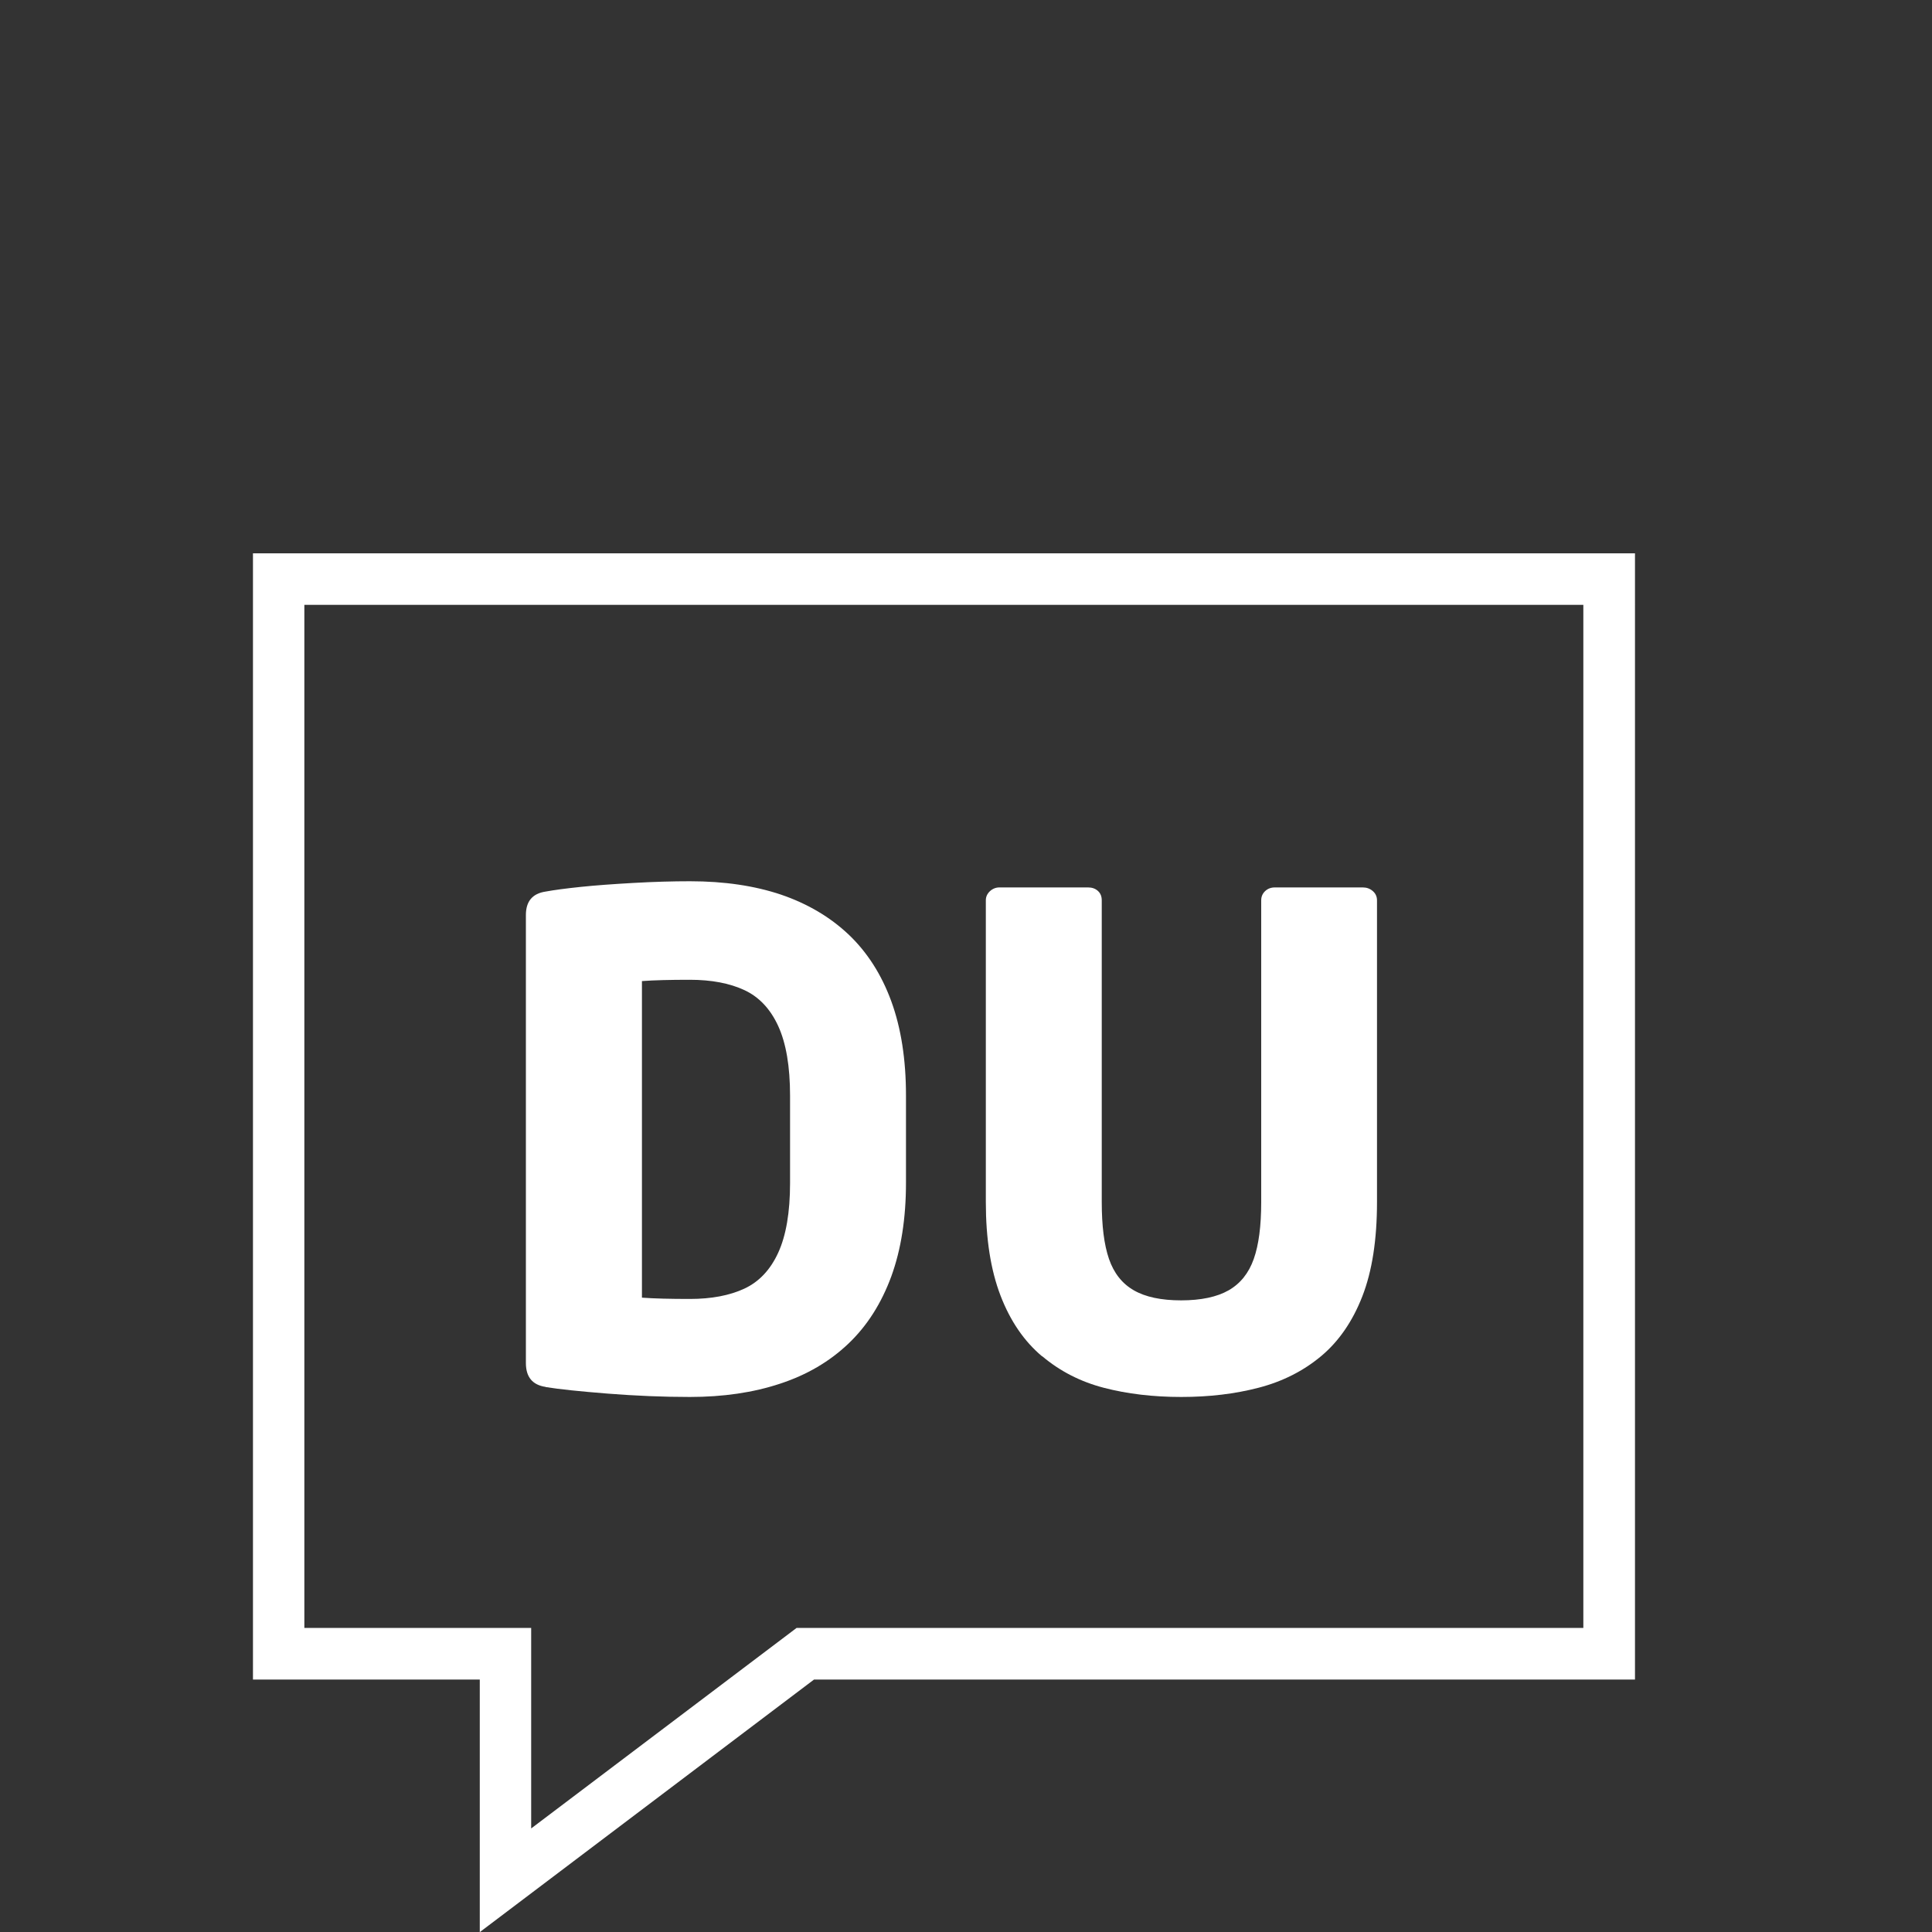
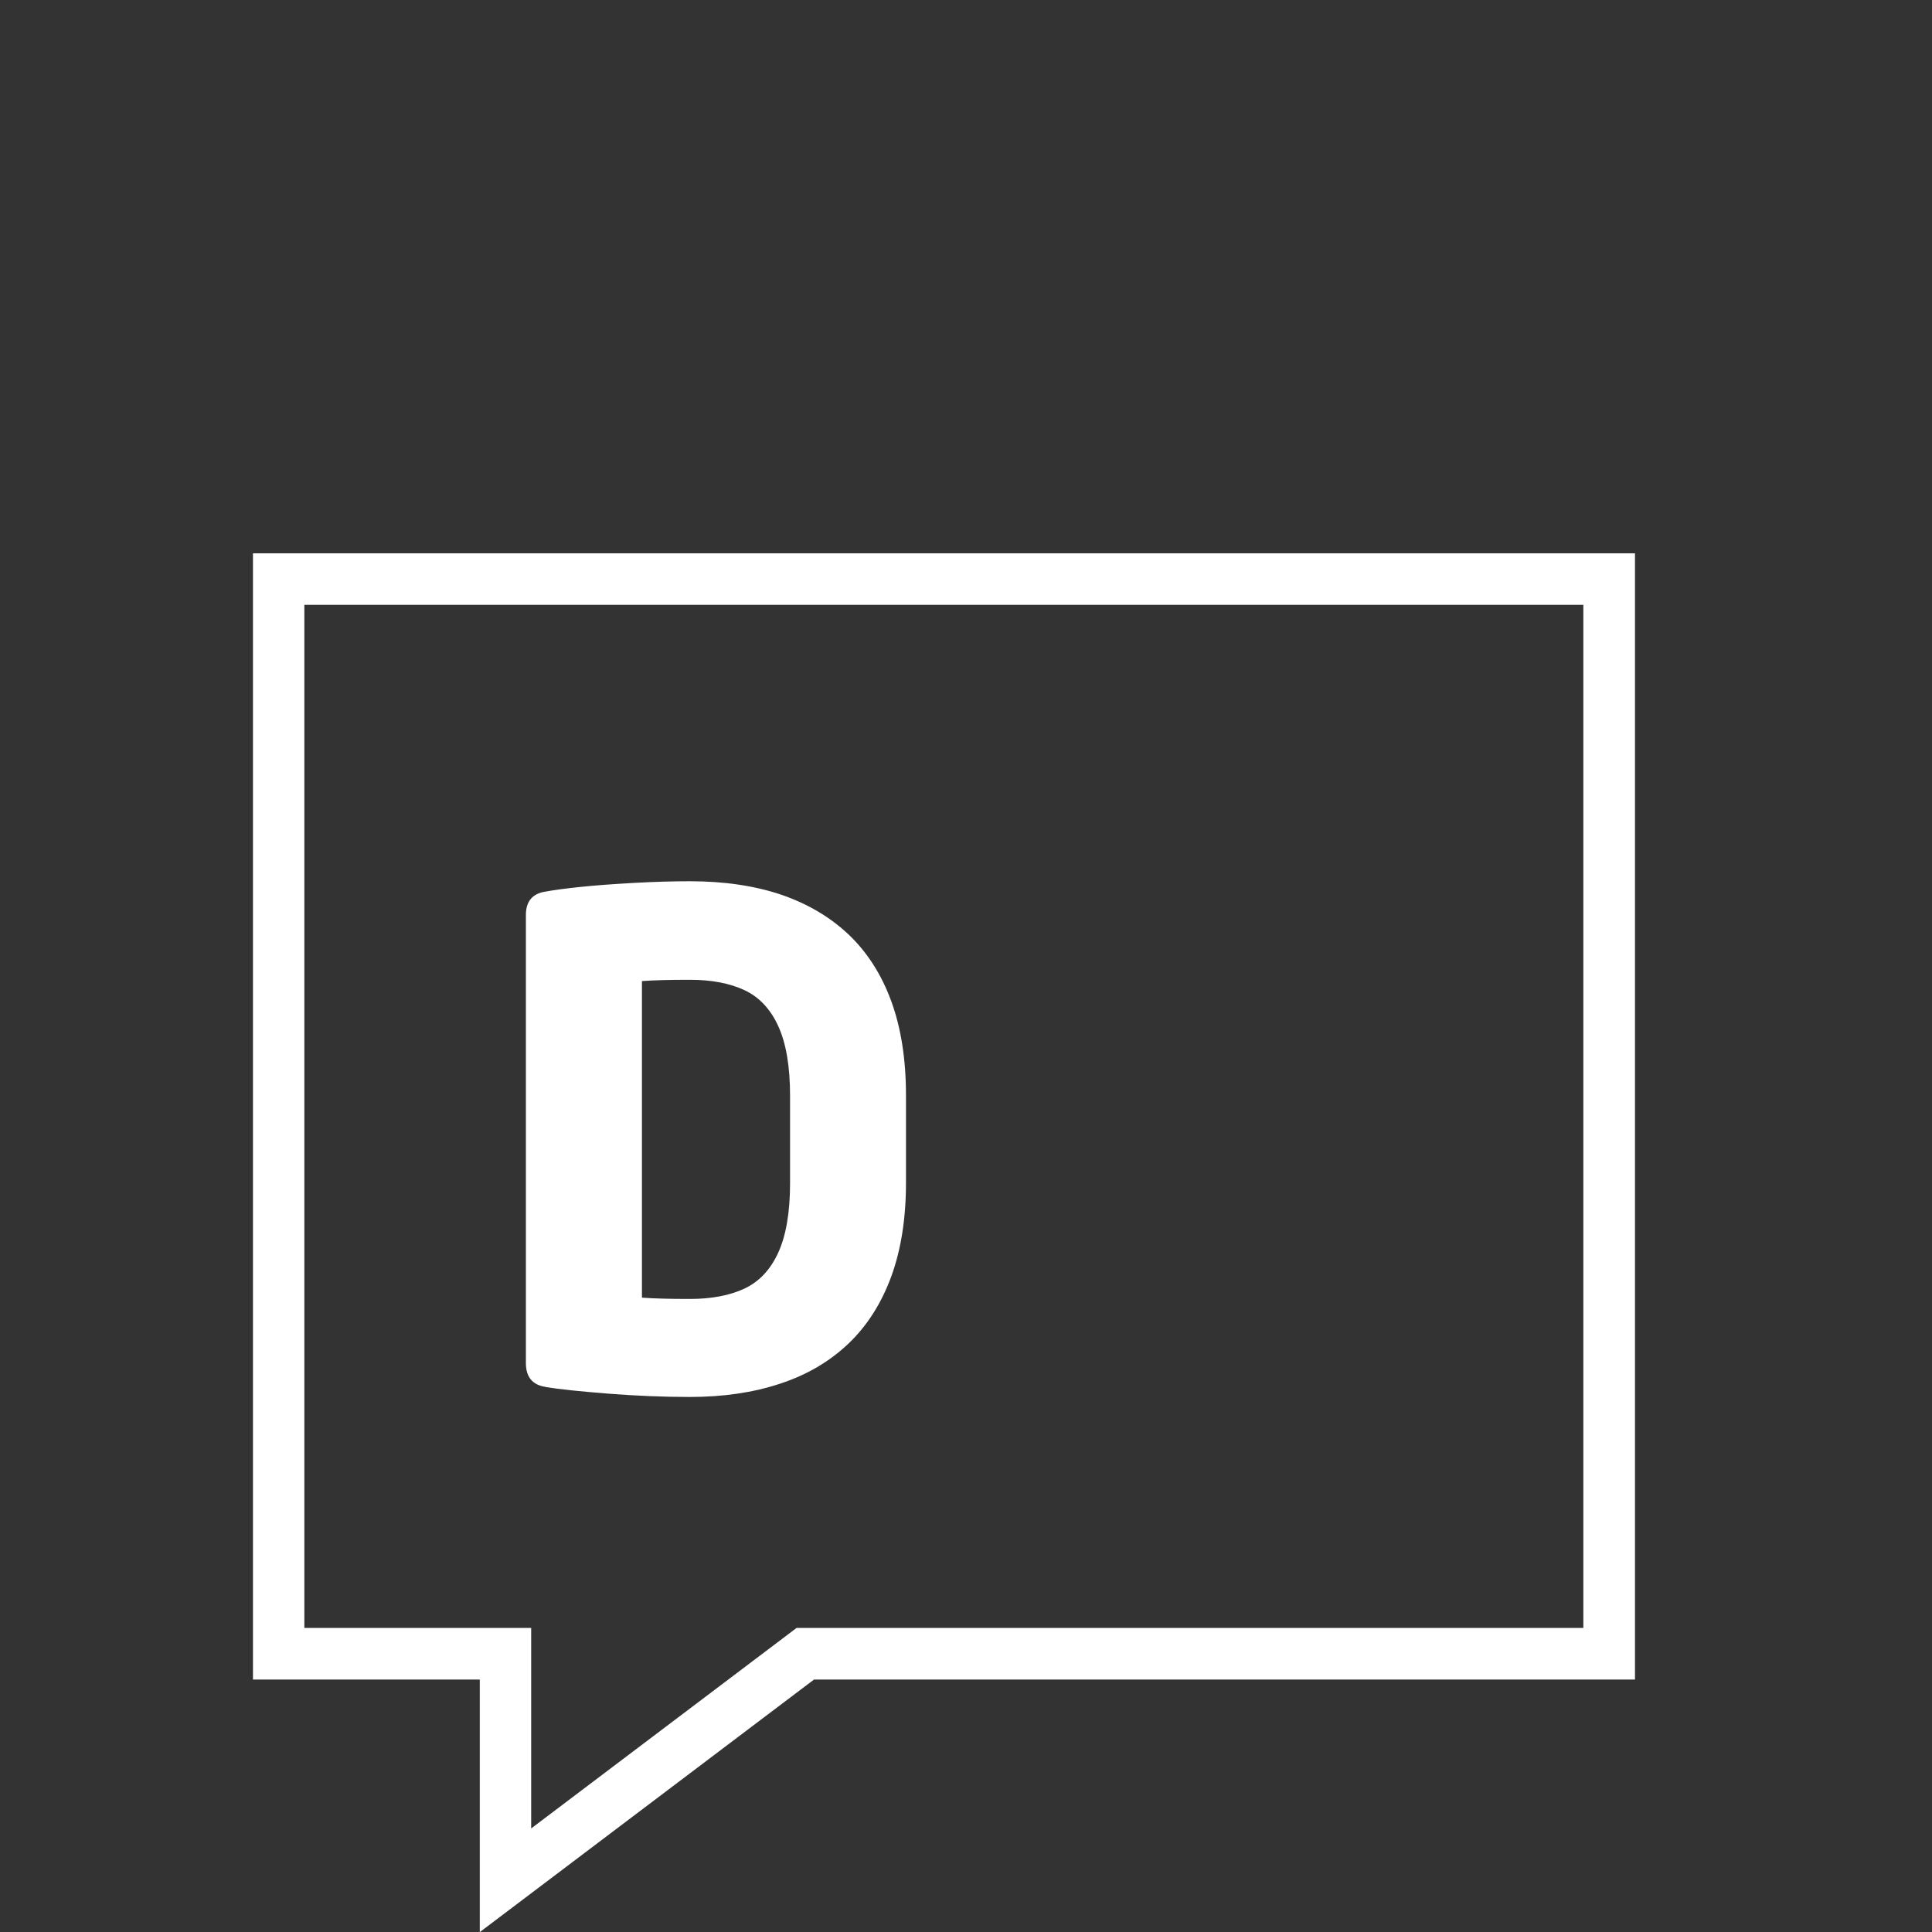
<svg xmlns="http://www.w3.org/2000/svg" id="Ebene_1" data-name="Ebene 1" viewBox="0 0 150 150">
  <rect x="0" y="0" width="150" height="150" fill="#333333" stroke="none" />
  <defs>
    <style>
      .cls-1 {
        fill: #ffffff;
      }
    </style>
  </defs>
  <path class="cls-1" d="M19.64,42.96v87.44h17.61v19.61l25.95-19.61h63.74V42.96H19.64ZM122.93,126.39h-61.08l-20.61,15.57v-15.57h-17.61V46.96h99.3v79.44Z" />
  <path class="cls-1" d="M42.36,107.69c1.06.17,2.67.34,4.83.51,2.16.17,4.28.26,6.37.26,2.59,0,4.92-.34,7-1.03,2.08-.68,3.85-1.72,5.31-3.11,1.46-1.39,2.56-3.13,3.33-5.22.76-2.09,1.14-4.51,1.14-7.27v-6.78c0-2.79-.38-5.23-1.14-7.31-.76-2.08-1.87-3.81-3.31-5.18-1.45-1.37-3.2-2.4-5.25-3.1-2.05-.69-4.41-1.04-7.07-1.04-1.32,0-2.78.04-4.38.13s-2.98.19-4.12.31c-1.15.12-2.05.24-2.7.36-1.03.15-1.54.76-1.54,1.82v34.79c0,1.08.51,1.7,1.54,1.85ZM49.84,76.17c.96-.07,2.2-.1,3.72-.1,1.68,0,3.09.27,4.23.8,1.14.53,2.02,1.46,2.63,2.79s.92,3.13.92,5.41v6.78c0,2.28-.31,4.08-.92,5.41s-1.49,2.26-2.63,2.79c-1.14.53-2.55.8-4.23.8-1.52,0-2.77-.03-3.72-.1v-24.56Z" />
-   <path class="cls-1" d="M80.92,105.3c1.39,1.17,2.98,1.98,4.79,2.45,1.81.47,3.81.71,6,.71s4.18-.24,6.02-.72,3.45-1.29,4.83-2.44,2.45-2.7,3.21-4.65c.76-1.95,1.14-4.39,1.14-7.32v-23.43c0-.29-.11-.53-.33-.72-.22-.19-.48-.28-.77-.28h-6.83c-.31,0-.56.1-.76.29s-.3.43-.3.71v23.43c0,1.85-.19,3.32-.58,4.42-.39,1.1-1.04,1.91-1.95,2.43s-2.15.78-3.69.78-2.77-.26-3.67-.78c-.91-.52-1.55-1.34-1.93-2.44-.38-1.11-.56-2.57-.56-4.41v-23.43c0-.31-.1-.55-.3-.73-.2-.18-.45-.27-.76-.27h-6.89c-.27,0-.52.1-.73.29-.21.2-.32.43-.32.71v23.43c0,2.86.38,5.28,1.14,7.26.76,1.98,1.84,3.55,3.22,4.71Z" />
</svg>